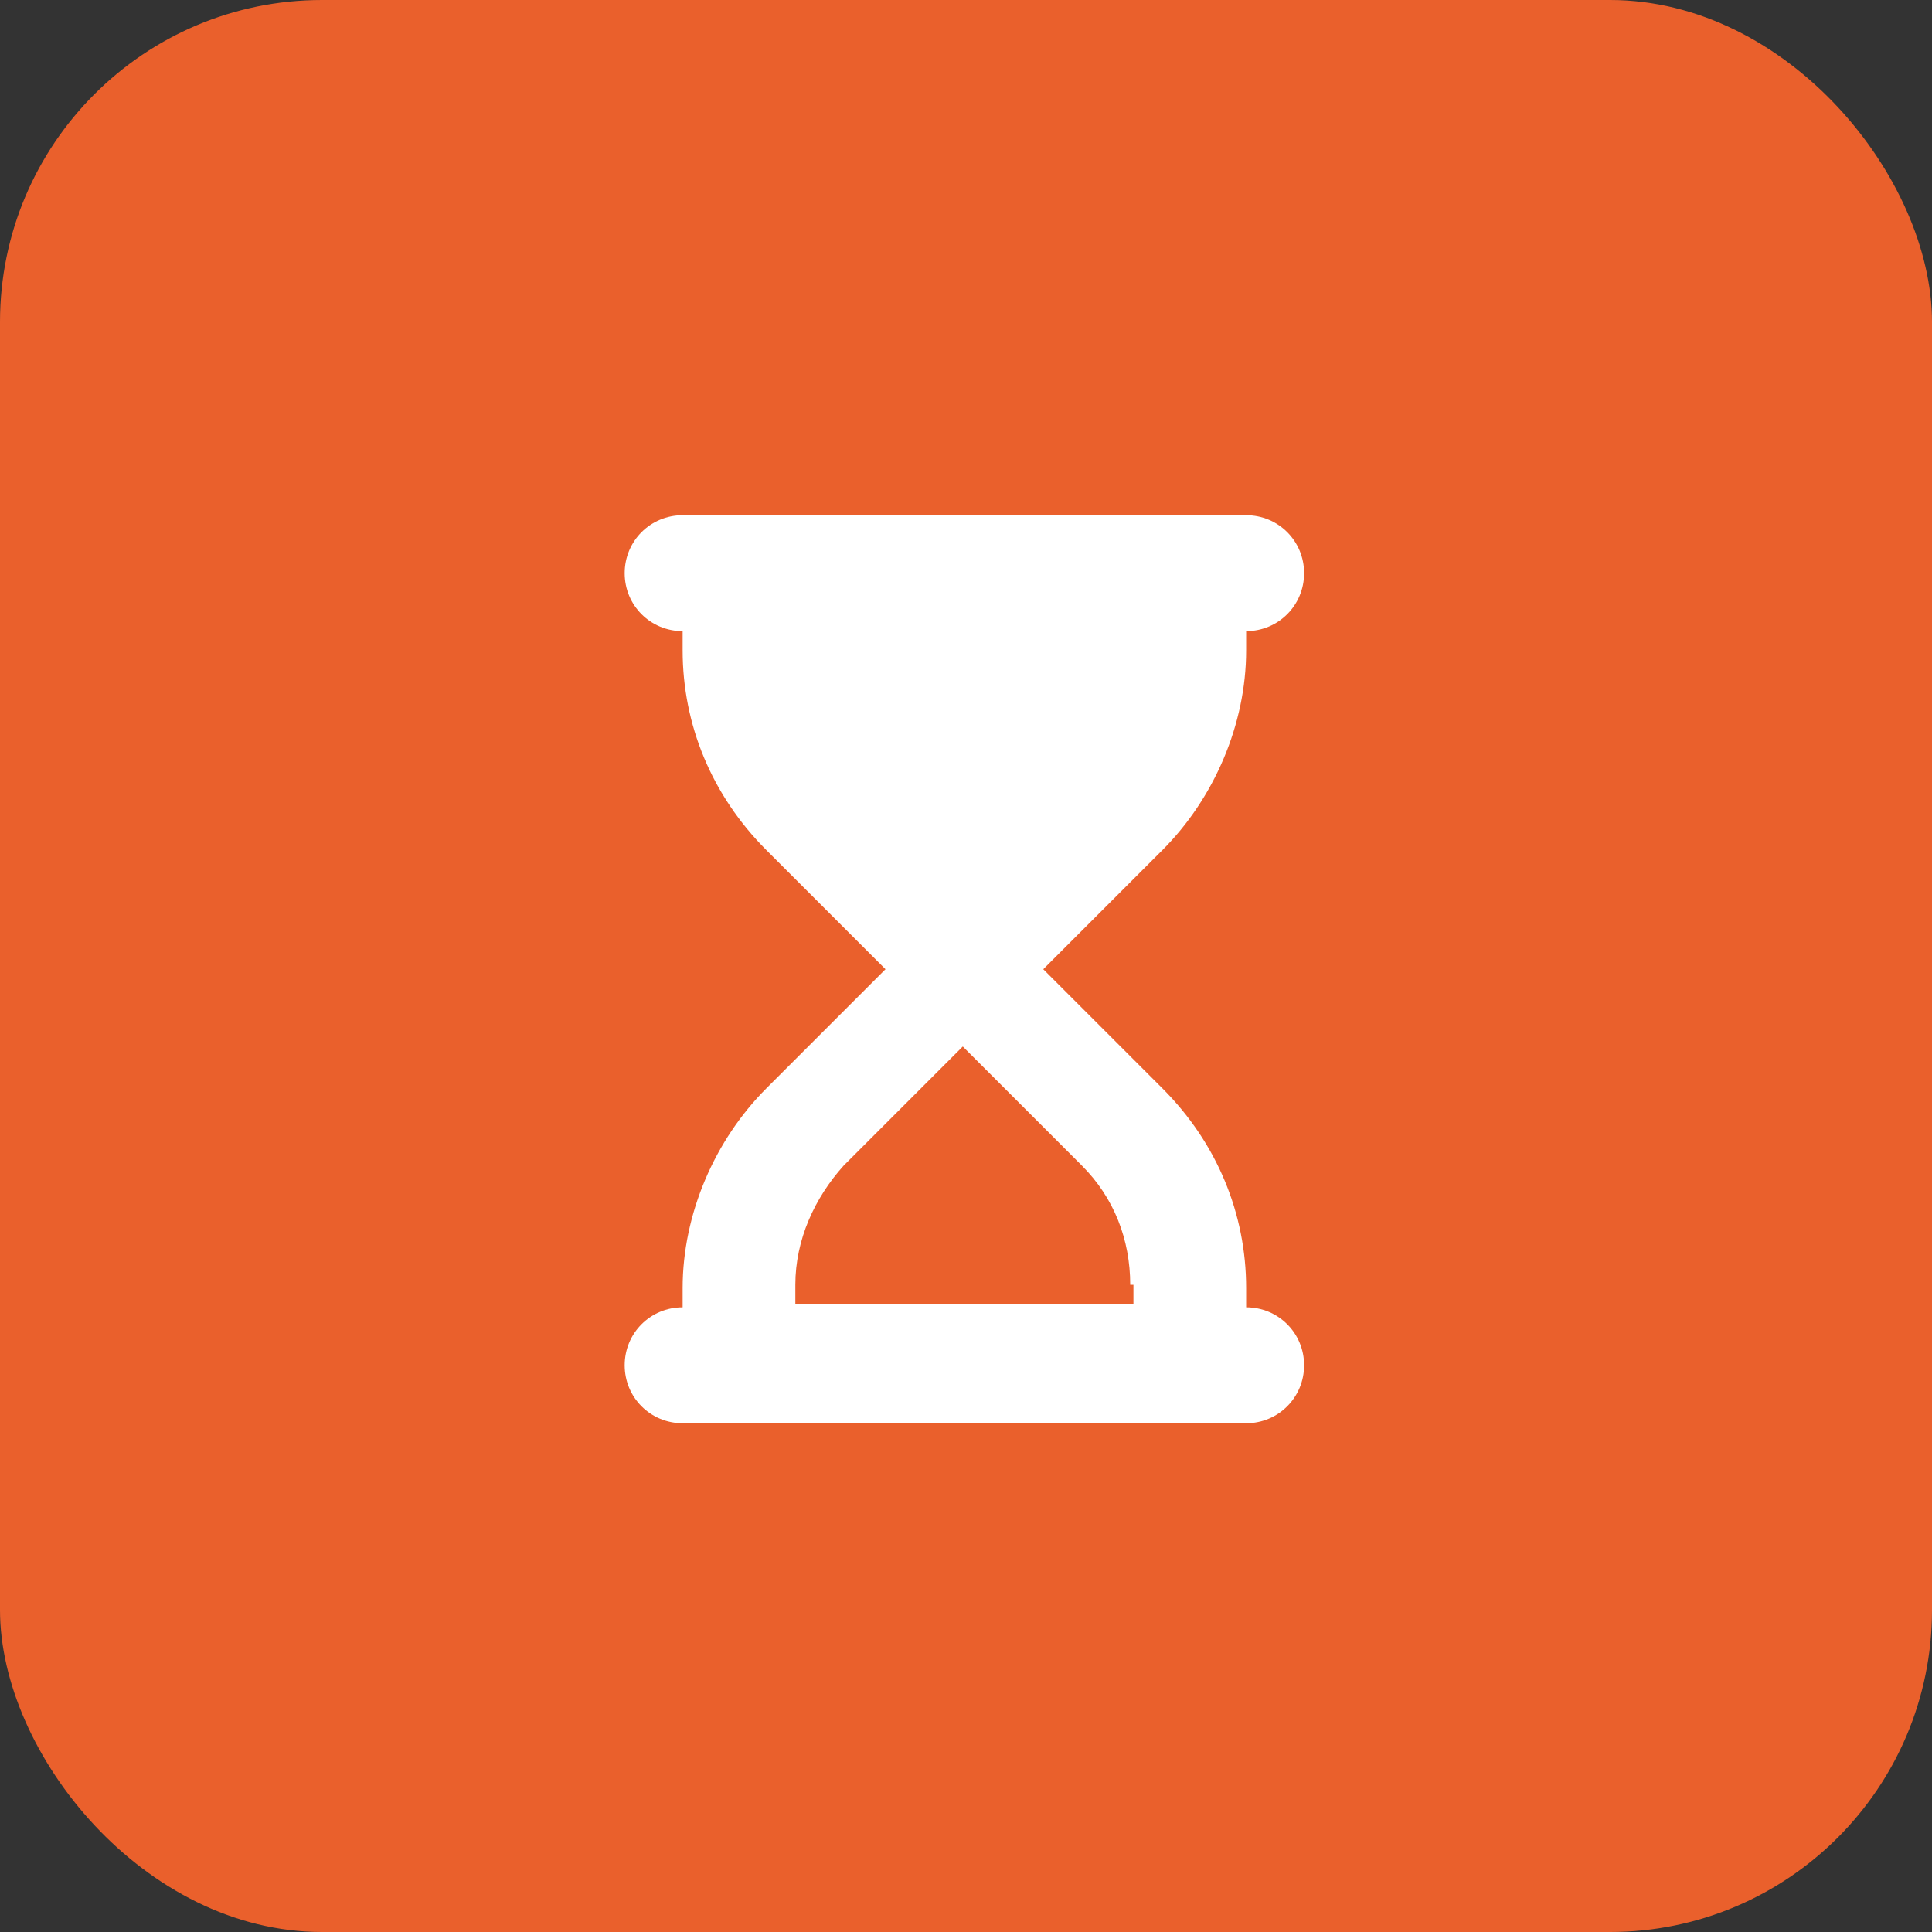
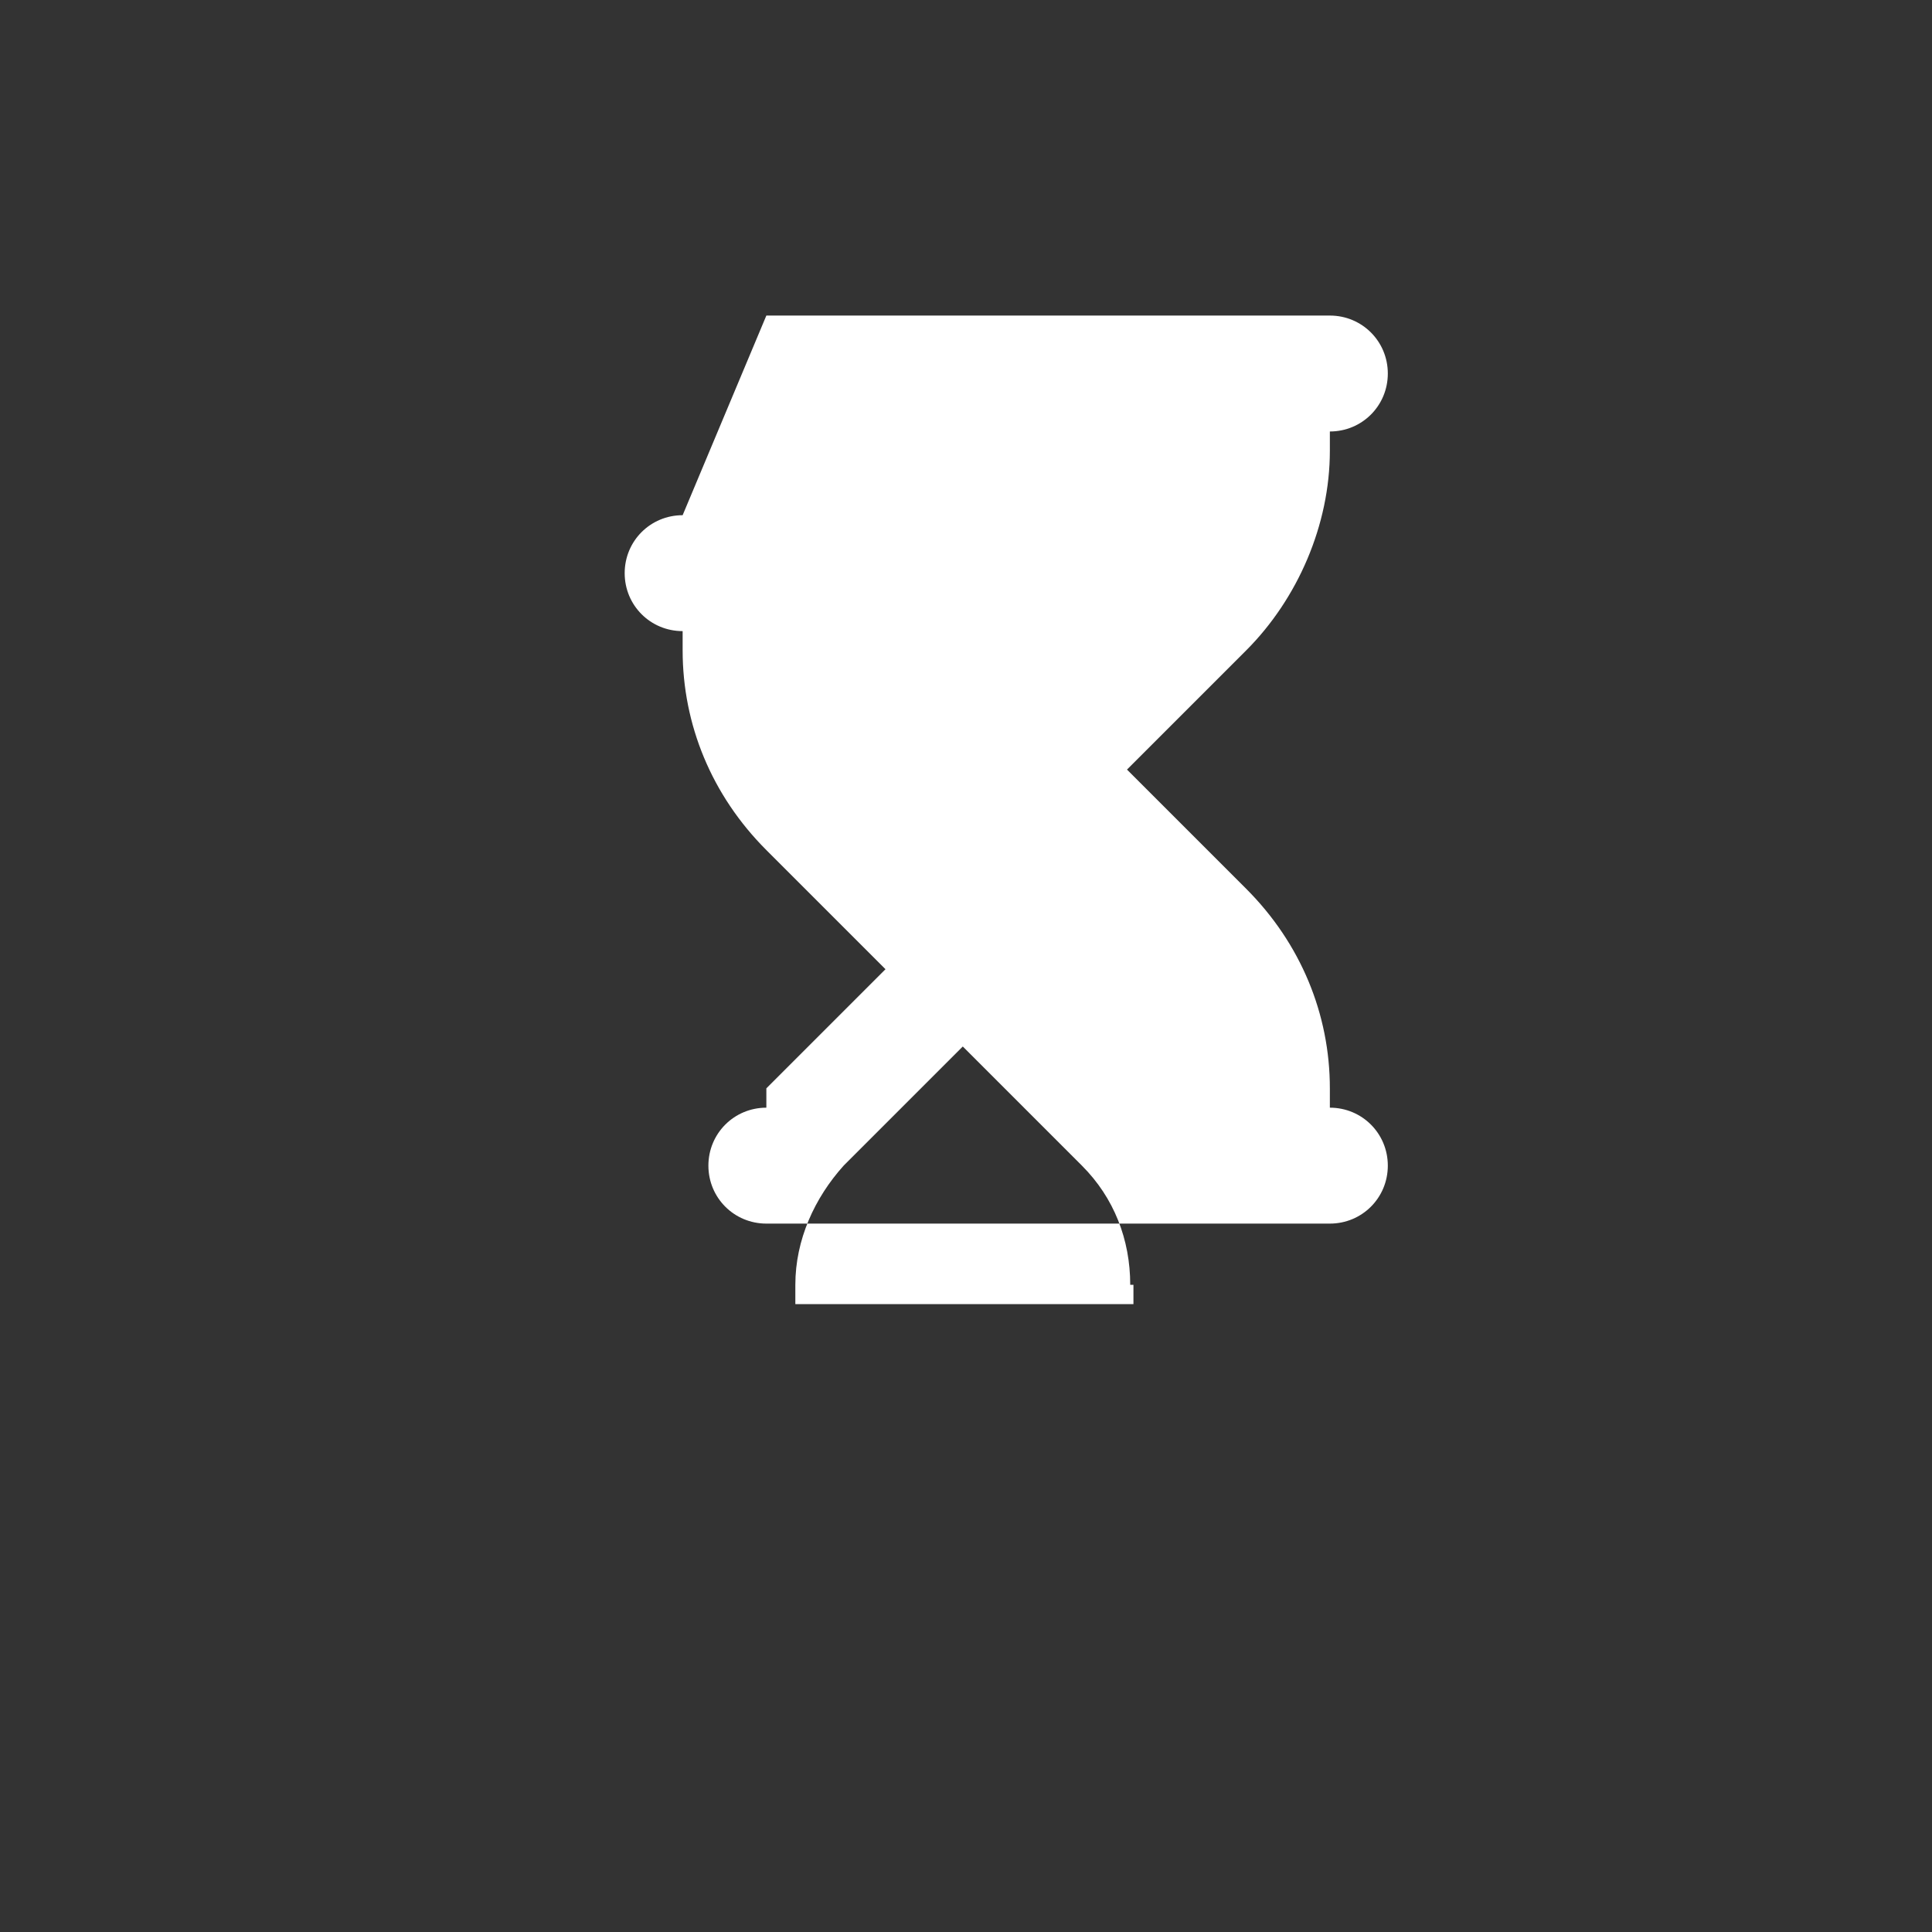
<svg xmlns="http://www.w3.org/2000/svg" id="Calque_1" data-name="Calque 1" version="1.1" viewBox="0 0 60 60">
  <rect x="0" y="0" width="60" height="60" fill="#333333" stroke="none" />
  <defs>
    <style>
      .cls-1 {
        fill: #ea602c;
      }

      .cls-1, .cls-2 {
        stroke-width: 0px;
      }

      .cls-2 {
        fill: #fff;
      }
    </style>
  </defs>
-   <rect class="cls-1" width="60" height="60" rx="10" ry="10" />
-   <path id="Tracé_115" data-name="Tracé 115" class="cls-2" d="M21.2,16c-1,0-1.8.8-1.8,1.8s.8,1.8,1.8,1.8v.6c0,2.3.9,4.5,2.6,6.2l3.7,3.7-3.7,3.7c-1.6,1.6-2.6,3.9-2.6,6.2v.6c-1,0-1.8.8-1.8,1.8s.8,1.8,1.8,1.8h17.5c1,0,1.8-.8,1.8-1.8s-.8-1.8-1.8-1.8v-.6c0-2.3-.9-4.5-2.6-6.2l-3.7-3.7,3.7-3.7c1.6-1.6,2.6-3.9,2.6-6.2v-.6c1,0,1.8-.8,1.8-1.8s-.8-1.8-1.8-1.8h-17.5ZM35.2,39.9v.6h-10.5v-.6c0-1.4.6-2.7,1.5-3.7l3.7-3.7,3.7,3.7c1,1,1.5,2.3,1.5,3.7Z" />
+   <path id="Tracé_115" data-name="Tracé 115" class="cls-2" d="M21.2,16c-1,0-1.8.8-1.8,1.8s.8,1.8,1.8,1.8v.6c0,2.3.9,4.5,2.6,6.2l3.7,3.7-3.7,3.7v.6c-1,0-1.8.8-1.8,1.8s.8,1.8,1.8,1.8h17.5c1,0,1.8-.8,1.8-1.8s-.8-1.8-1.8-1.8v-.6c0-2.3-.9-4.5-2.6-6.2l-3.7-3.7,3.7-3.7c1.6-1.6,2.6-3.9,2.6-6.2v-.6c1,0,1.8-.8,1.8-1.8s-.8-1.8-1.8-1.8h-17.5ZM35.2,39.9v.6h-10.5v-.6c0-1.4.6-2.7,1.5-3.7l3.7-3.7,3.7,3.7c1,1,1.5,2.3,1.5,3.7Z" />
</svg>